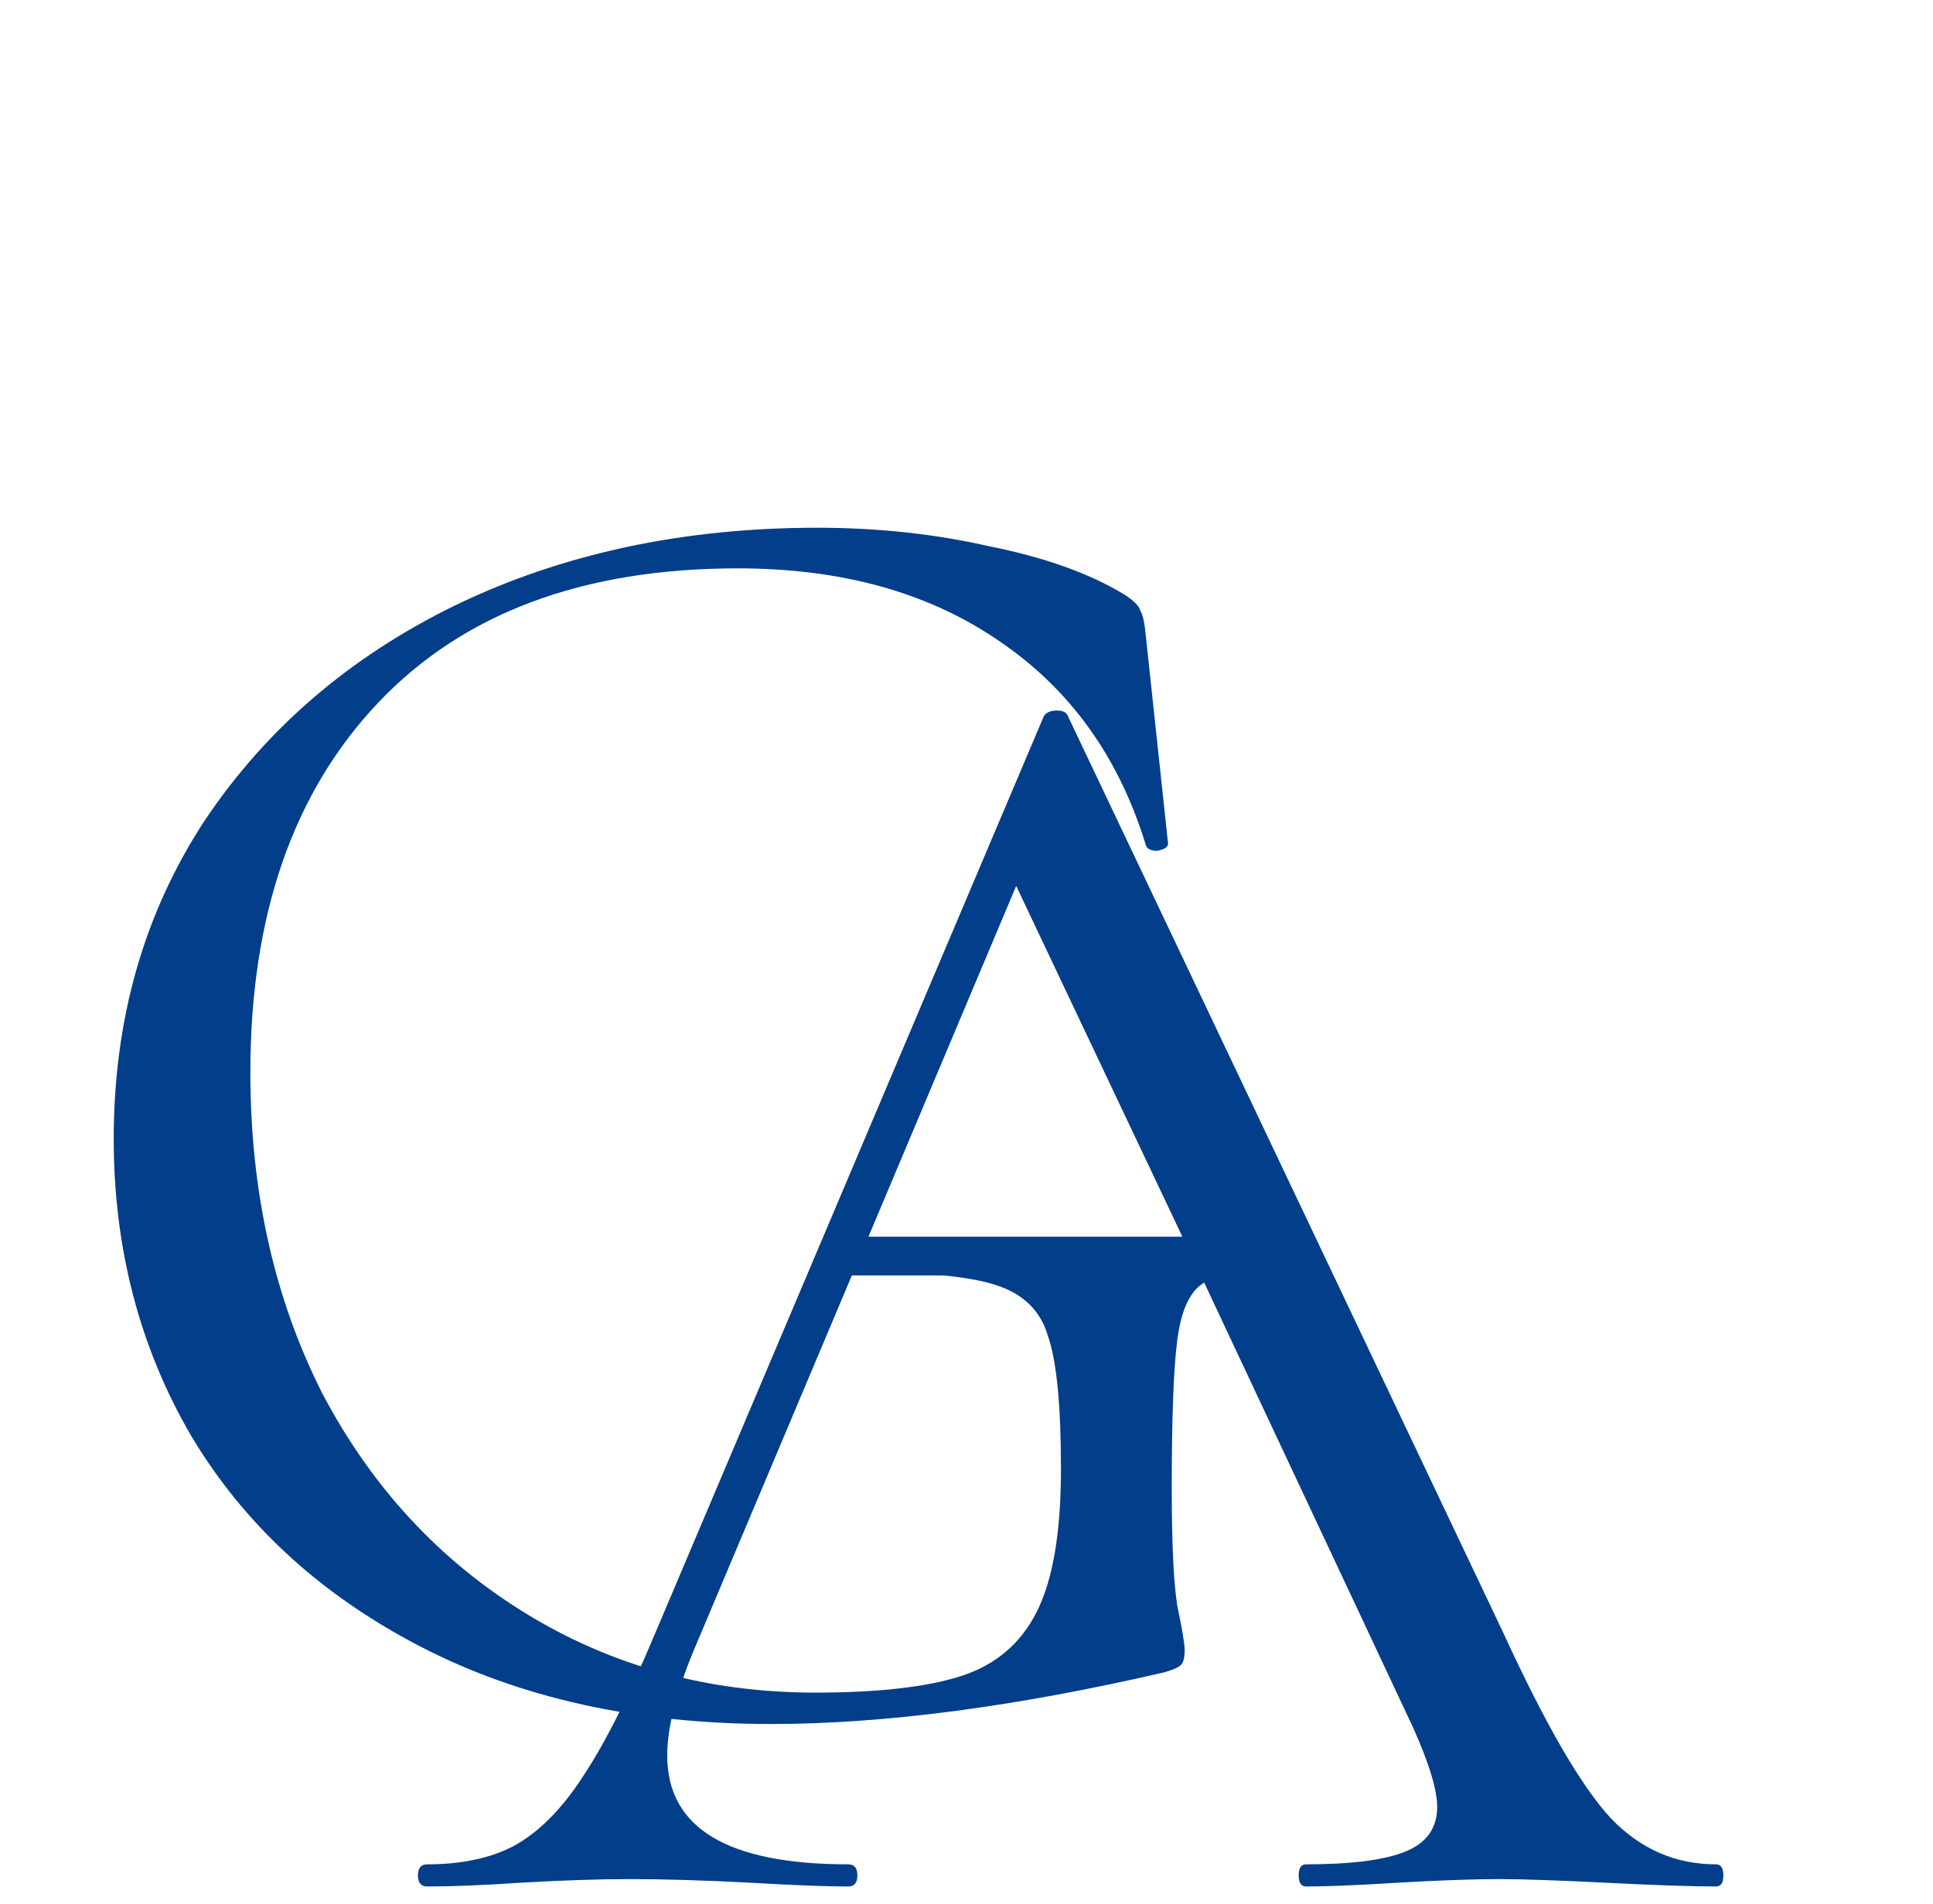
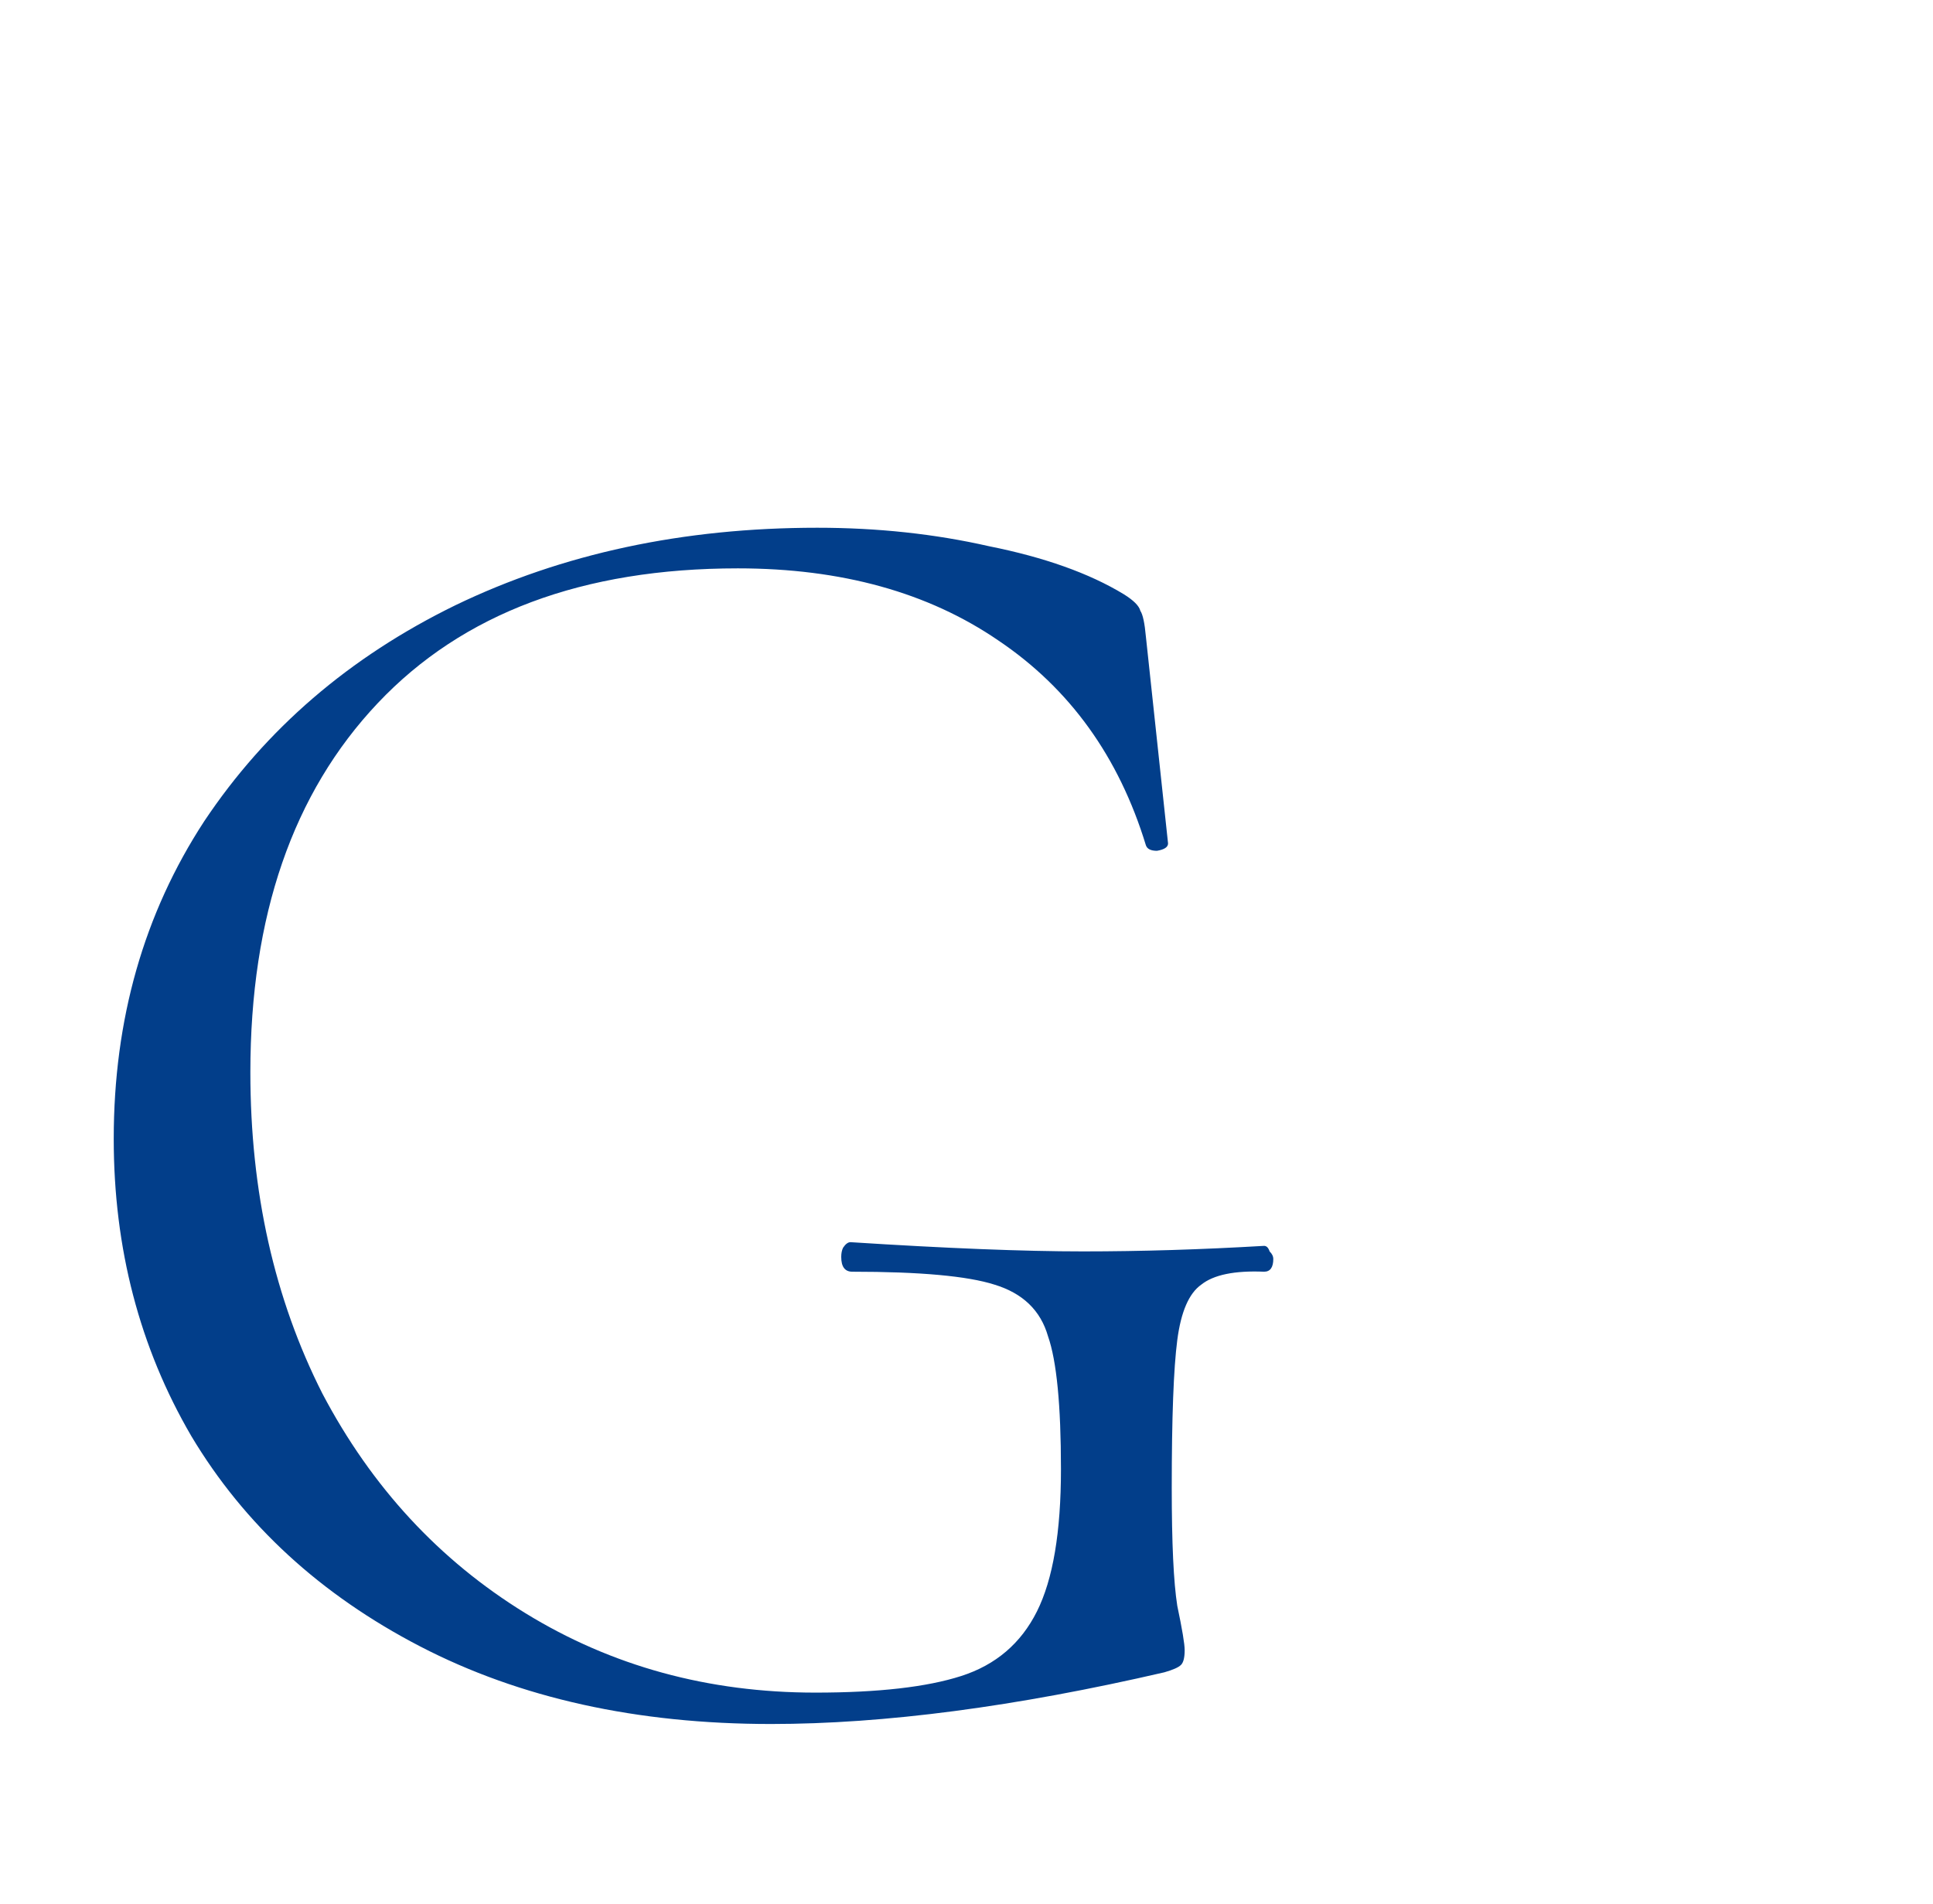
<svg xmlns="http://www.w3.org/2000/svg" width="67" height="66" viewBox="0 0 67 66" fill="none">
  <path d="M26.726 59.768C22.076 59.768 18.022 58.872 14.566 57.08C11.11 55.288 8.465 52.856 6.63 49.784C4.838 46.712 3.942 43.277 3.942 39.48C3.942 35.341 4.988 31.672 7.078 28.472C9.212 25.272 12.113 22.776 15.782 20.984C19.494 19.192 23.676 18.296 28.326 18.296C30.417 18.296 32.401 18.509 34.278 18.936C36.198 19.32 37.756 19.875 38.95 20.6C39.292 20.813 39.484 21.005 39.526 21.176C39.612 21.304 39.676 21.603 39.718 22.072L40.486 29.24C40.486 29.368 40.358 29.453 40.102 29.496C39.889 29.496 39.761 29.432 39.718 29.304C38.78 26.232 37.073 23.864 34.598 22.2C32.166 20.536 29.158 19.704 25.574 19.704C20.198 19.704 16.038 21.261 13.094 24.376C10.15 27.491 8.678 31.757 8.678 37.176C8.678 41.315 9.51 45.027 11.174 48.312C12.881 51.555 15.228 54.093 18.214 55.928C21.201 57.763 24.55 58.68 28.262 58.68C30.438 58.68 32.124 58.488 33.318 58.104C34.513 57.72 35.388 56.973 35.942 55.864C36.497 54.755 36.774 53.112 36.774 50.936C36.774 48.717 36.625 47.181 36.326 46.328C36.07 45.432 35.452 44.835 34.47 44.536C33.532 44.237 31.889 44.088 29.542 44.088C29.286 44.088 29.158 43.917 29.158 43.576C29.158 43.448 29.18 43.341 29.222 43.256C29.308 43.128 29.393 43.064 29.478 43.064C32.806 43.277 35.494 43.384 37.542 43.384C39.548 43.384 41.638 43.32 43.814 43.192C43.9 43.192 43.964 43.256 44.006 43.384C44.092 43.469 44.134 43.555 44.134 43.64C44.134 43.939 44.028 44.088 43.814 44.088C42.79 44.045 42.065 44.195 41.638 44.536C41.212 44.835 40.934 45.475 40.806 46.456C40.678 47.437 40.614 49.144 40.614 51.576C40.614 53.496 40.678 54.861 40.806 55.672C40.977 56.483 41.062 56.995 41.062 57.208C41.062 57.464 41.02 57.635 40.934 57.72C40.849 57.805 40.657 57.891 40.358 57.976C35.196 59.171 30.652 59.768 26.726 59.768Z" fill="#023E8A" />
-   <path d="M59.478 64.633C59.649 64.633 59.734 64.761 59.734 65.017C59.734 65.273 59.649 65.401 59.478 65.401C58.667 65.401 57.409 65.359 55.702 65.273C53.995 65.188 52.758 65.145 51.99 65.145C51.051 65.145 49.857 65.188 48.406 65.273C47.041 65.359 45.995 65.401 45.27 65.401C45.099 65.401 45.014 65.273 45.014 65.017C45.014 64.761 45.099 64.633 45.27 64.633C46.849 64.633 48.001 64.484 48.726 64.185C49.451 63.887 49.814 63.375 49.814 62.649C49.814 62.052 49.537 61.135 48.982 59.897L41.622 44.217H29.526L24.022 57.273C23.425 58.724 23.126 59.919 23.126 60.857C23.126 63.375 25.217 64.633 29.398 64.633C29.611 64.633 29.718 64.761 29.718 65.017C29.718 65.273 29.611 65.401 29.398 65.401C28.63 65.401 27.521 65.359 26.07 65.273C24.449 65.188 23.041 65.145 21.846 65.145C20.737 65.145 19.457 65.188 18.006 65.273C16.726 65.359 15.659 65.401 14.806 65.401C14.593 65.401 14.486 65.273 14.486 65.017C14.486 64.761 14.593 64.633 14.806 64.633C16.001 64.633 17.003 64.42 17.814 63.993C18.667 63.524 19.457 62.735 20.182 61.625C20.95 60.473 21.782 58.831 22.678 56.697L36.182 24.825C36.267 24.697 36.417 24.633 36.63 24.633C36.843 24.633 36.971 24.697 37.014 24.825L52.118 56.633C53.569 59.791 54.806 61.924 55.83 63.033C56.854 64.1 58.07 64.633 59.478 64.633ZM30.102 42.873H40.982L35.222 30.713L30.102 42.873Z" fill="#023E8A" />
</svg>